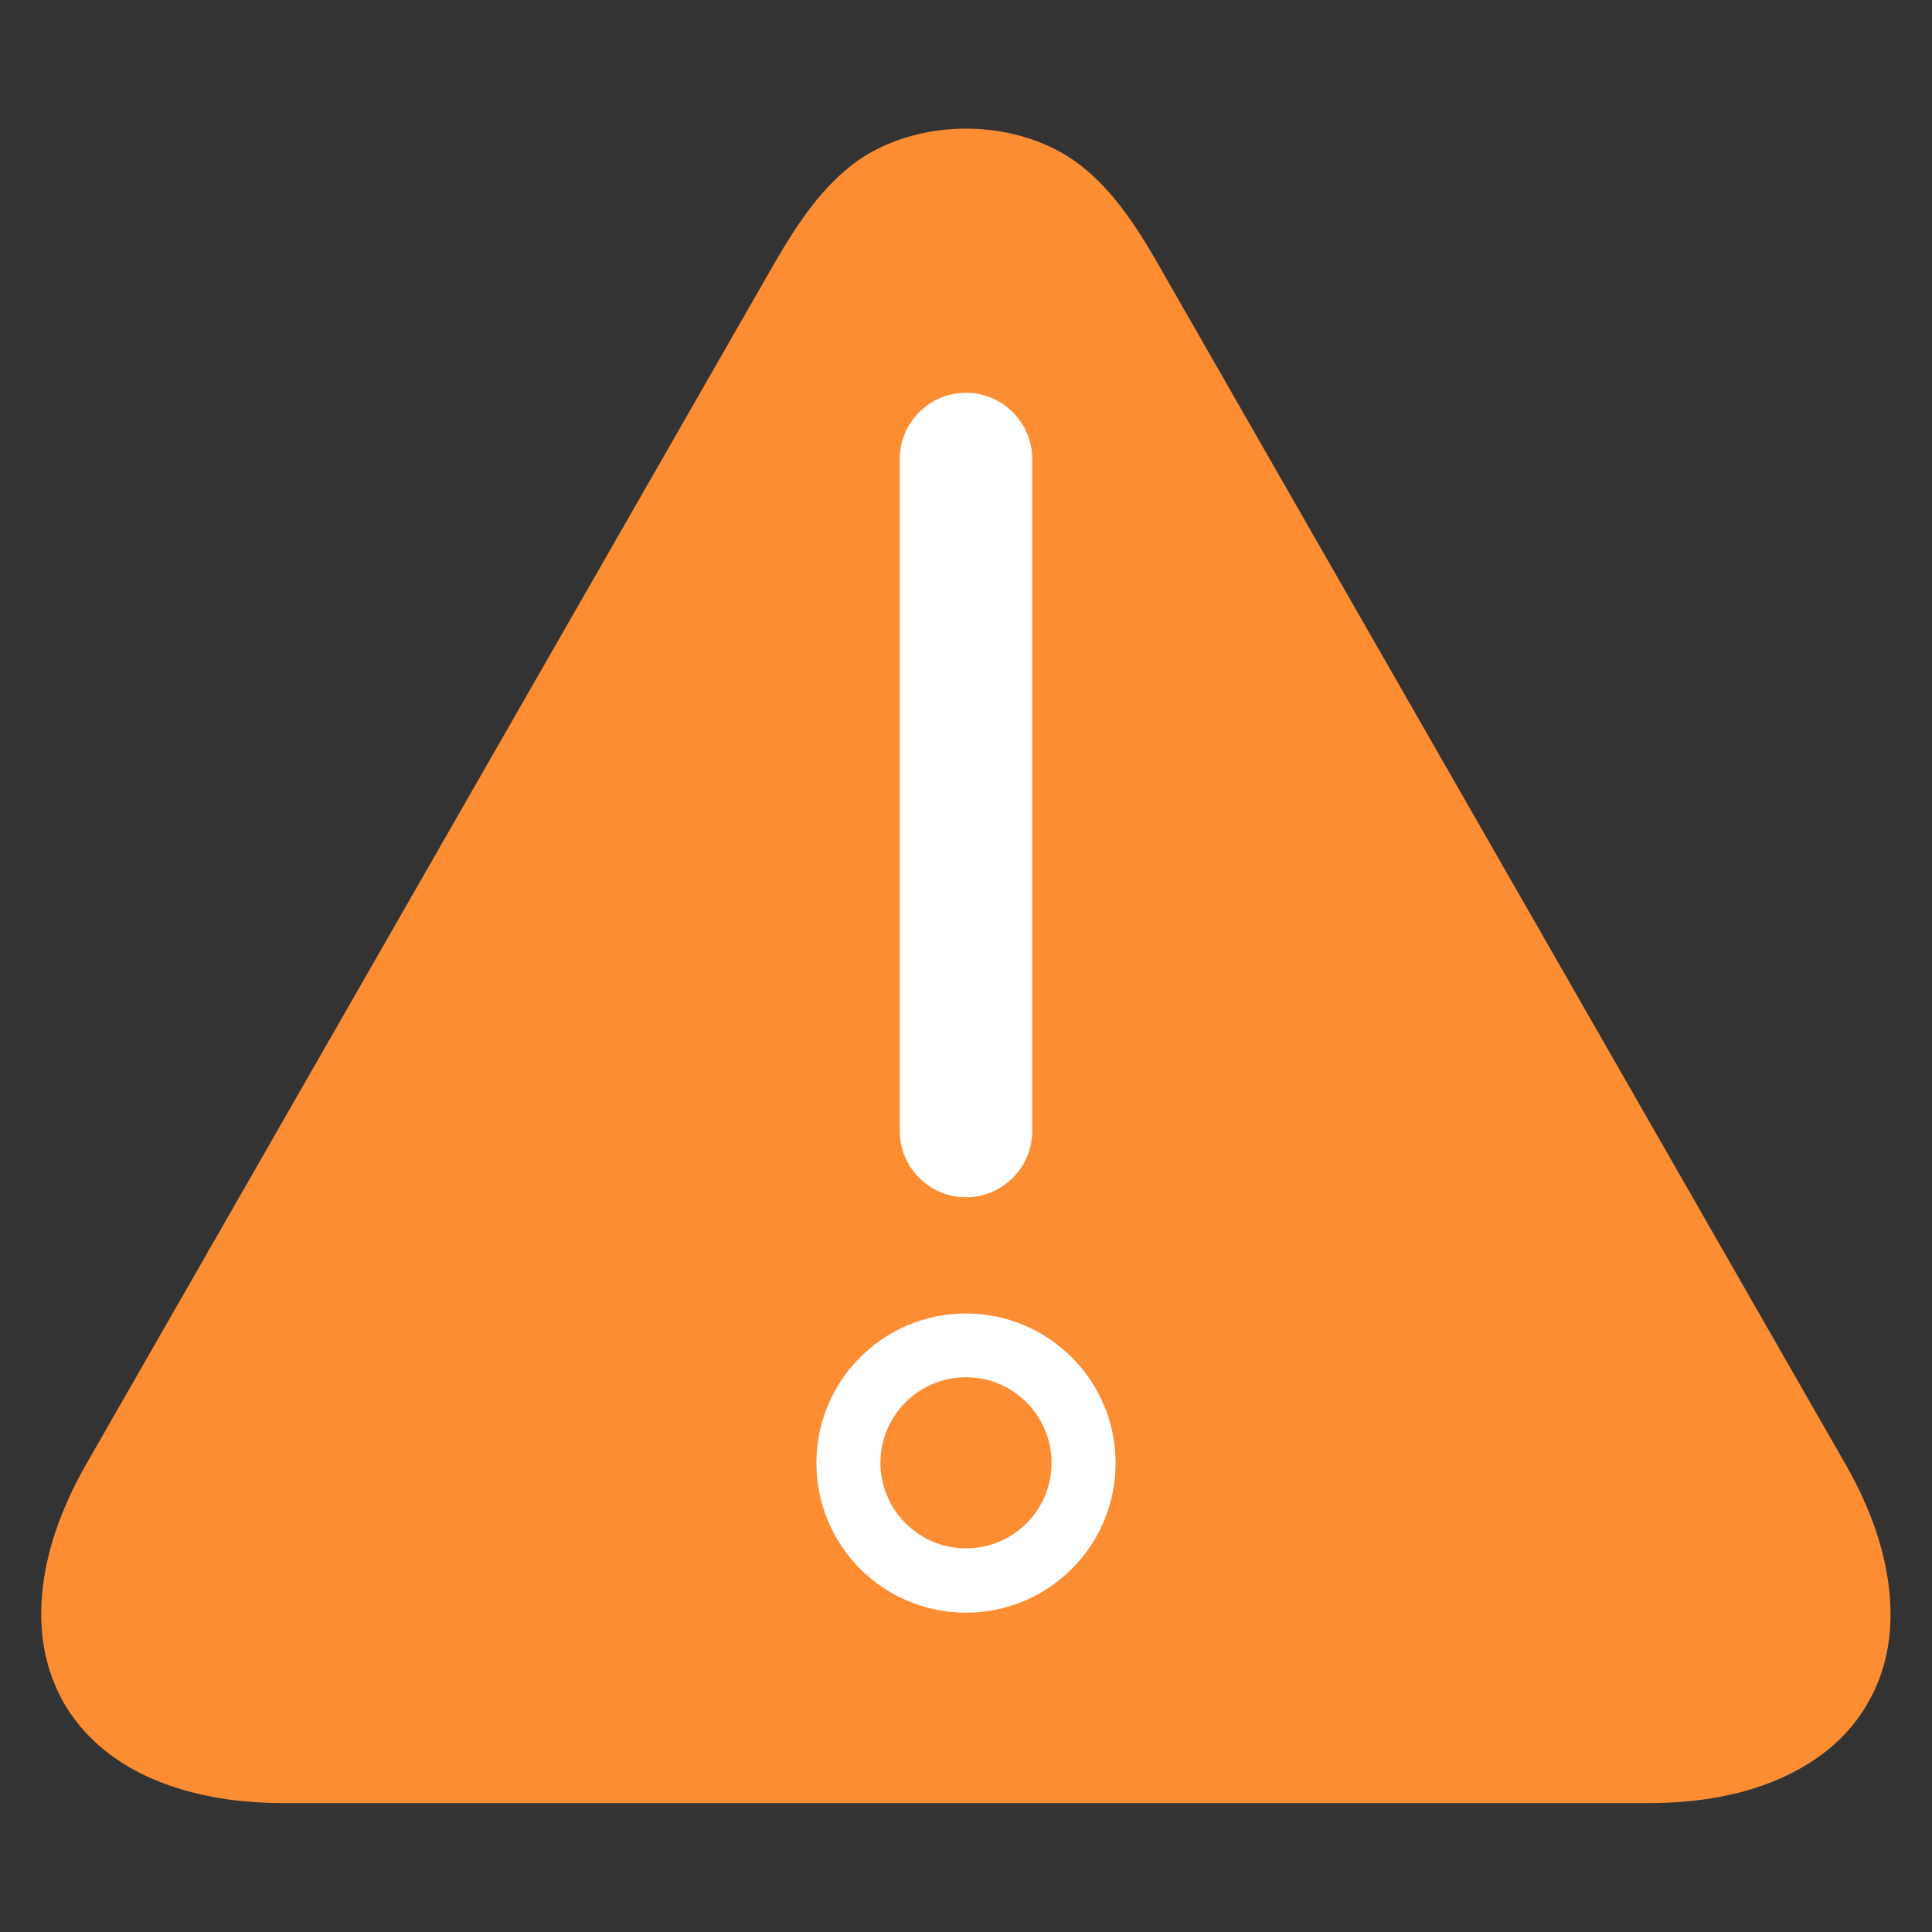
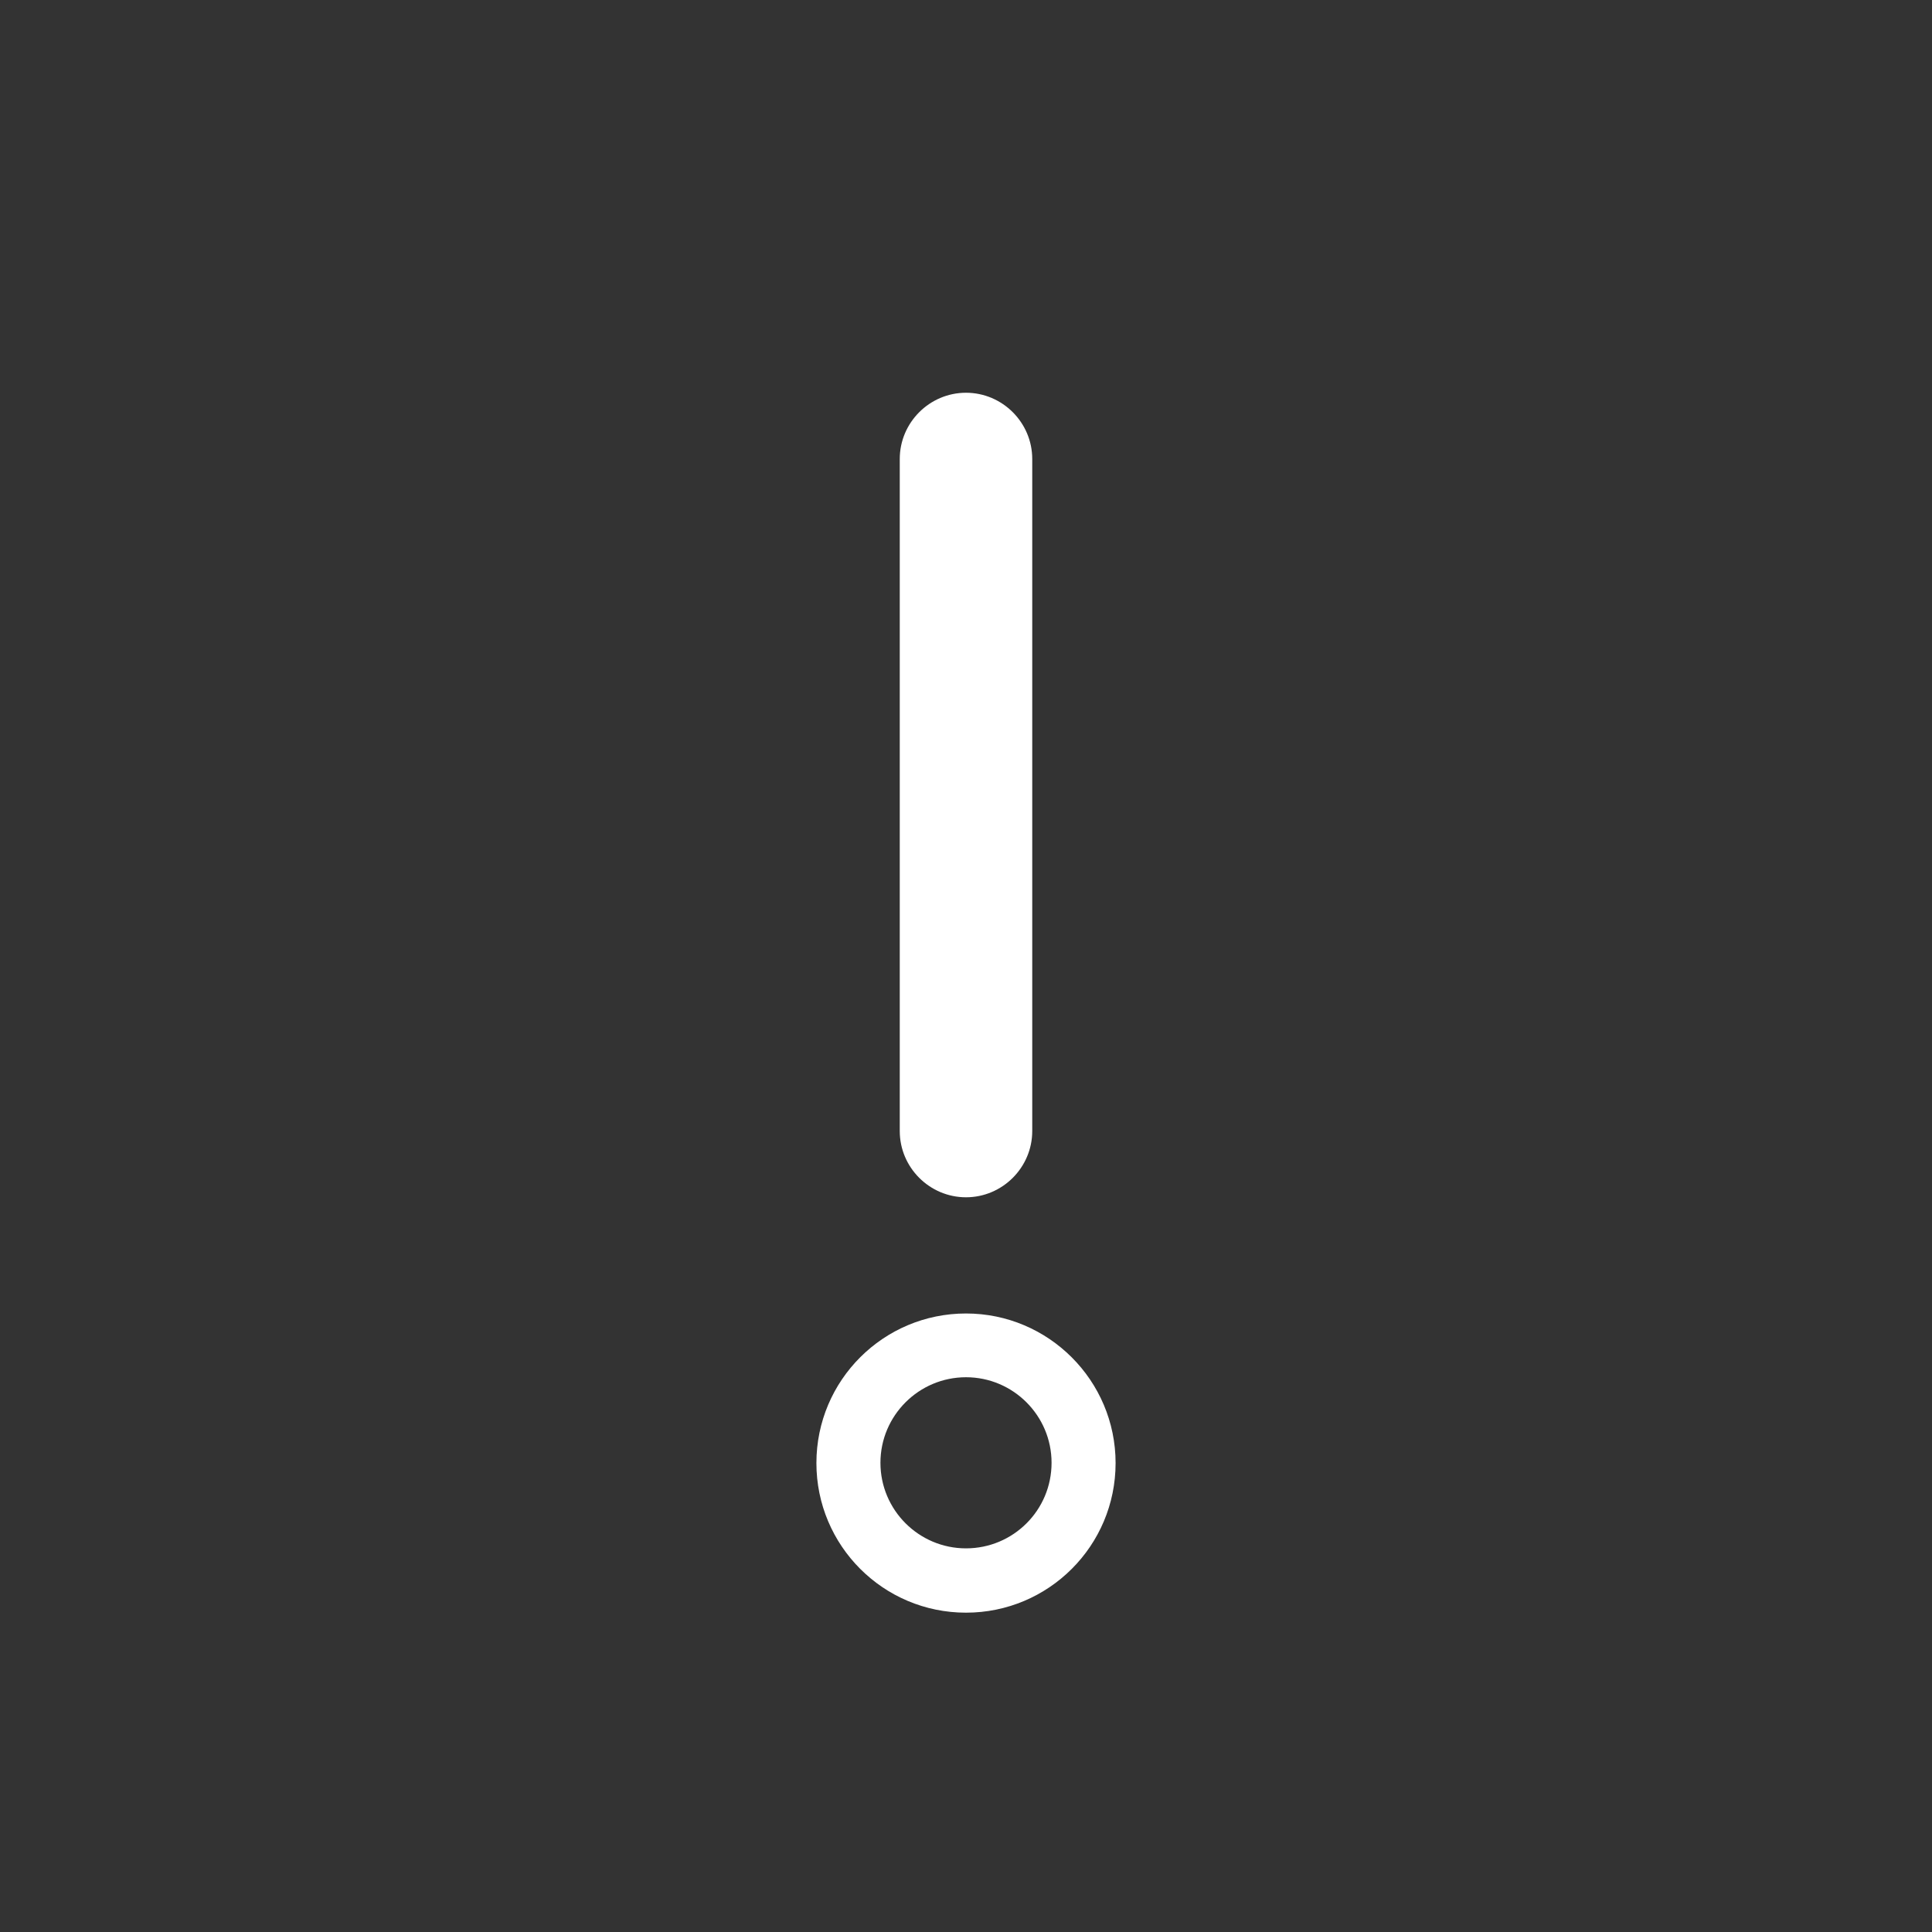
<svg xmlns="http://www.w3.org/2000/svg" viewBox="0 0 700 700">
  <rect x="0" y="0" width="700" height="700" fill="#333333" stroke="none" />
  <style type="text/css">.alert-red-badge{fill:#FC8D33;}.alert-red-exclaimation{fill:#FFFFFF;}</style>
-   <path class="alert-red-badge" d="M350,46.6c12.8,0,27.3,3.3,39.2,11.6c12.3,8.7,21.4,21.6,30.8,38.2l248.6,434c9.5,16.6,14.9,32.7,16.1,47.9 c1.2,14.6-1.5,27.7-8.1,39c-6.5,11.3-16.6,20.1-29.9,26.3c-13.8,6.5-30.5,9.7-49.6,9.7H102.8c-19.1,0-35.8-3.3-49.6-9.7 c-13.3-6.2-23.3-15.1-29.9-26.3c-6.5-11.3-9.3-24.4-8.1-39c1.2-15.2,6.6-31.3,16.1-47.9L280,96.4c9.5-16.6,18.5-29.4,30.8-38.2 C322.7,49.9,337.2,46.6,350,46.6" />
  <path class="alert-red-exclaimation" d="M374,409.8c0,13.2-10.8,24-24,24s-24-10.8-24-24V166.3c0-13.2,10.8-24,24-24s24,10.8,24,24V409.8z" />
  <path class="alert-red-exclaimation" d="M350,475.9c-29.9,0-54.2,24.2-54.2,54.2c0,29.9,24.2,54.2,54.2,54.2c29.9,0,54.2-24.2,54.2-54.2 C404.2,500.2,379.9,475.9,350,475.9z M350,561c-17.1,0-31-13.9-31-31c0-17.1,13.9-31,31-31s31,13.9,31,31 C381,547.2,367.1,561,350,561z" />
</svg>